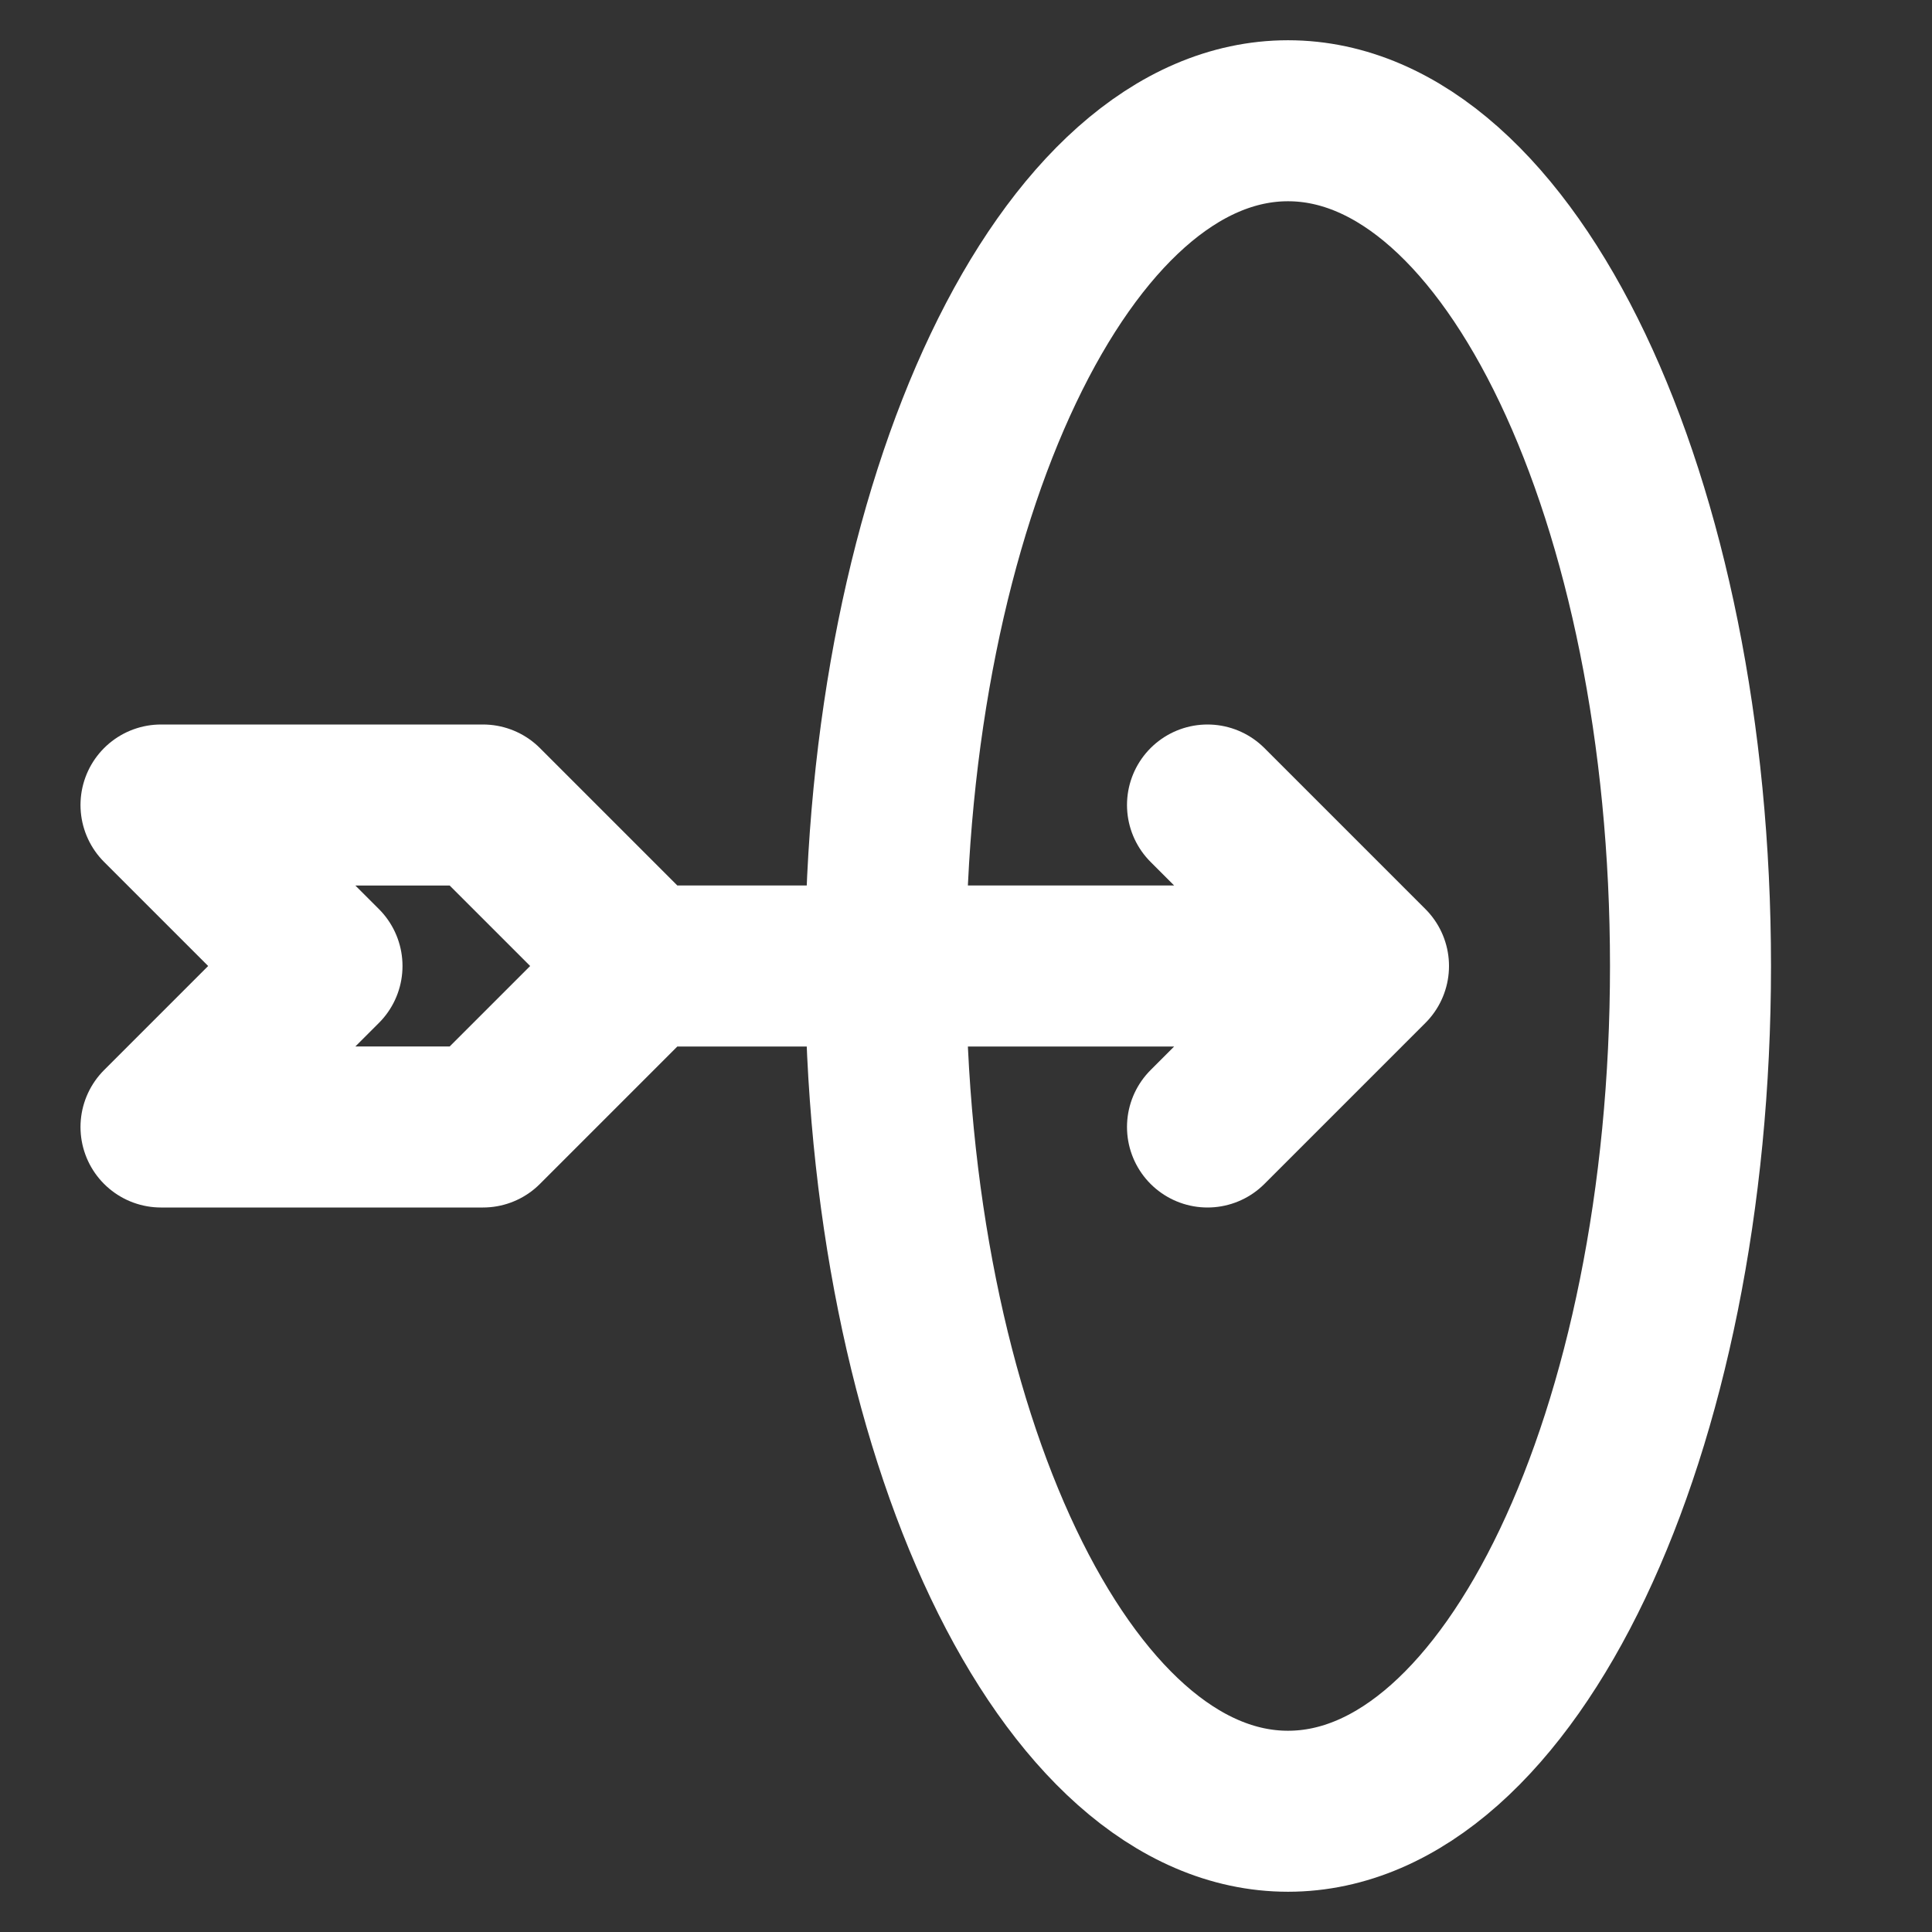
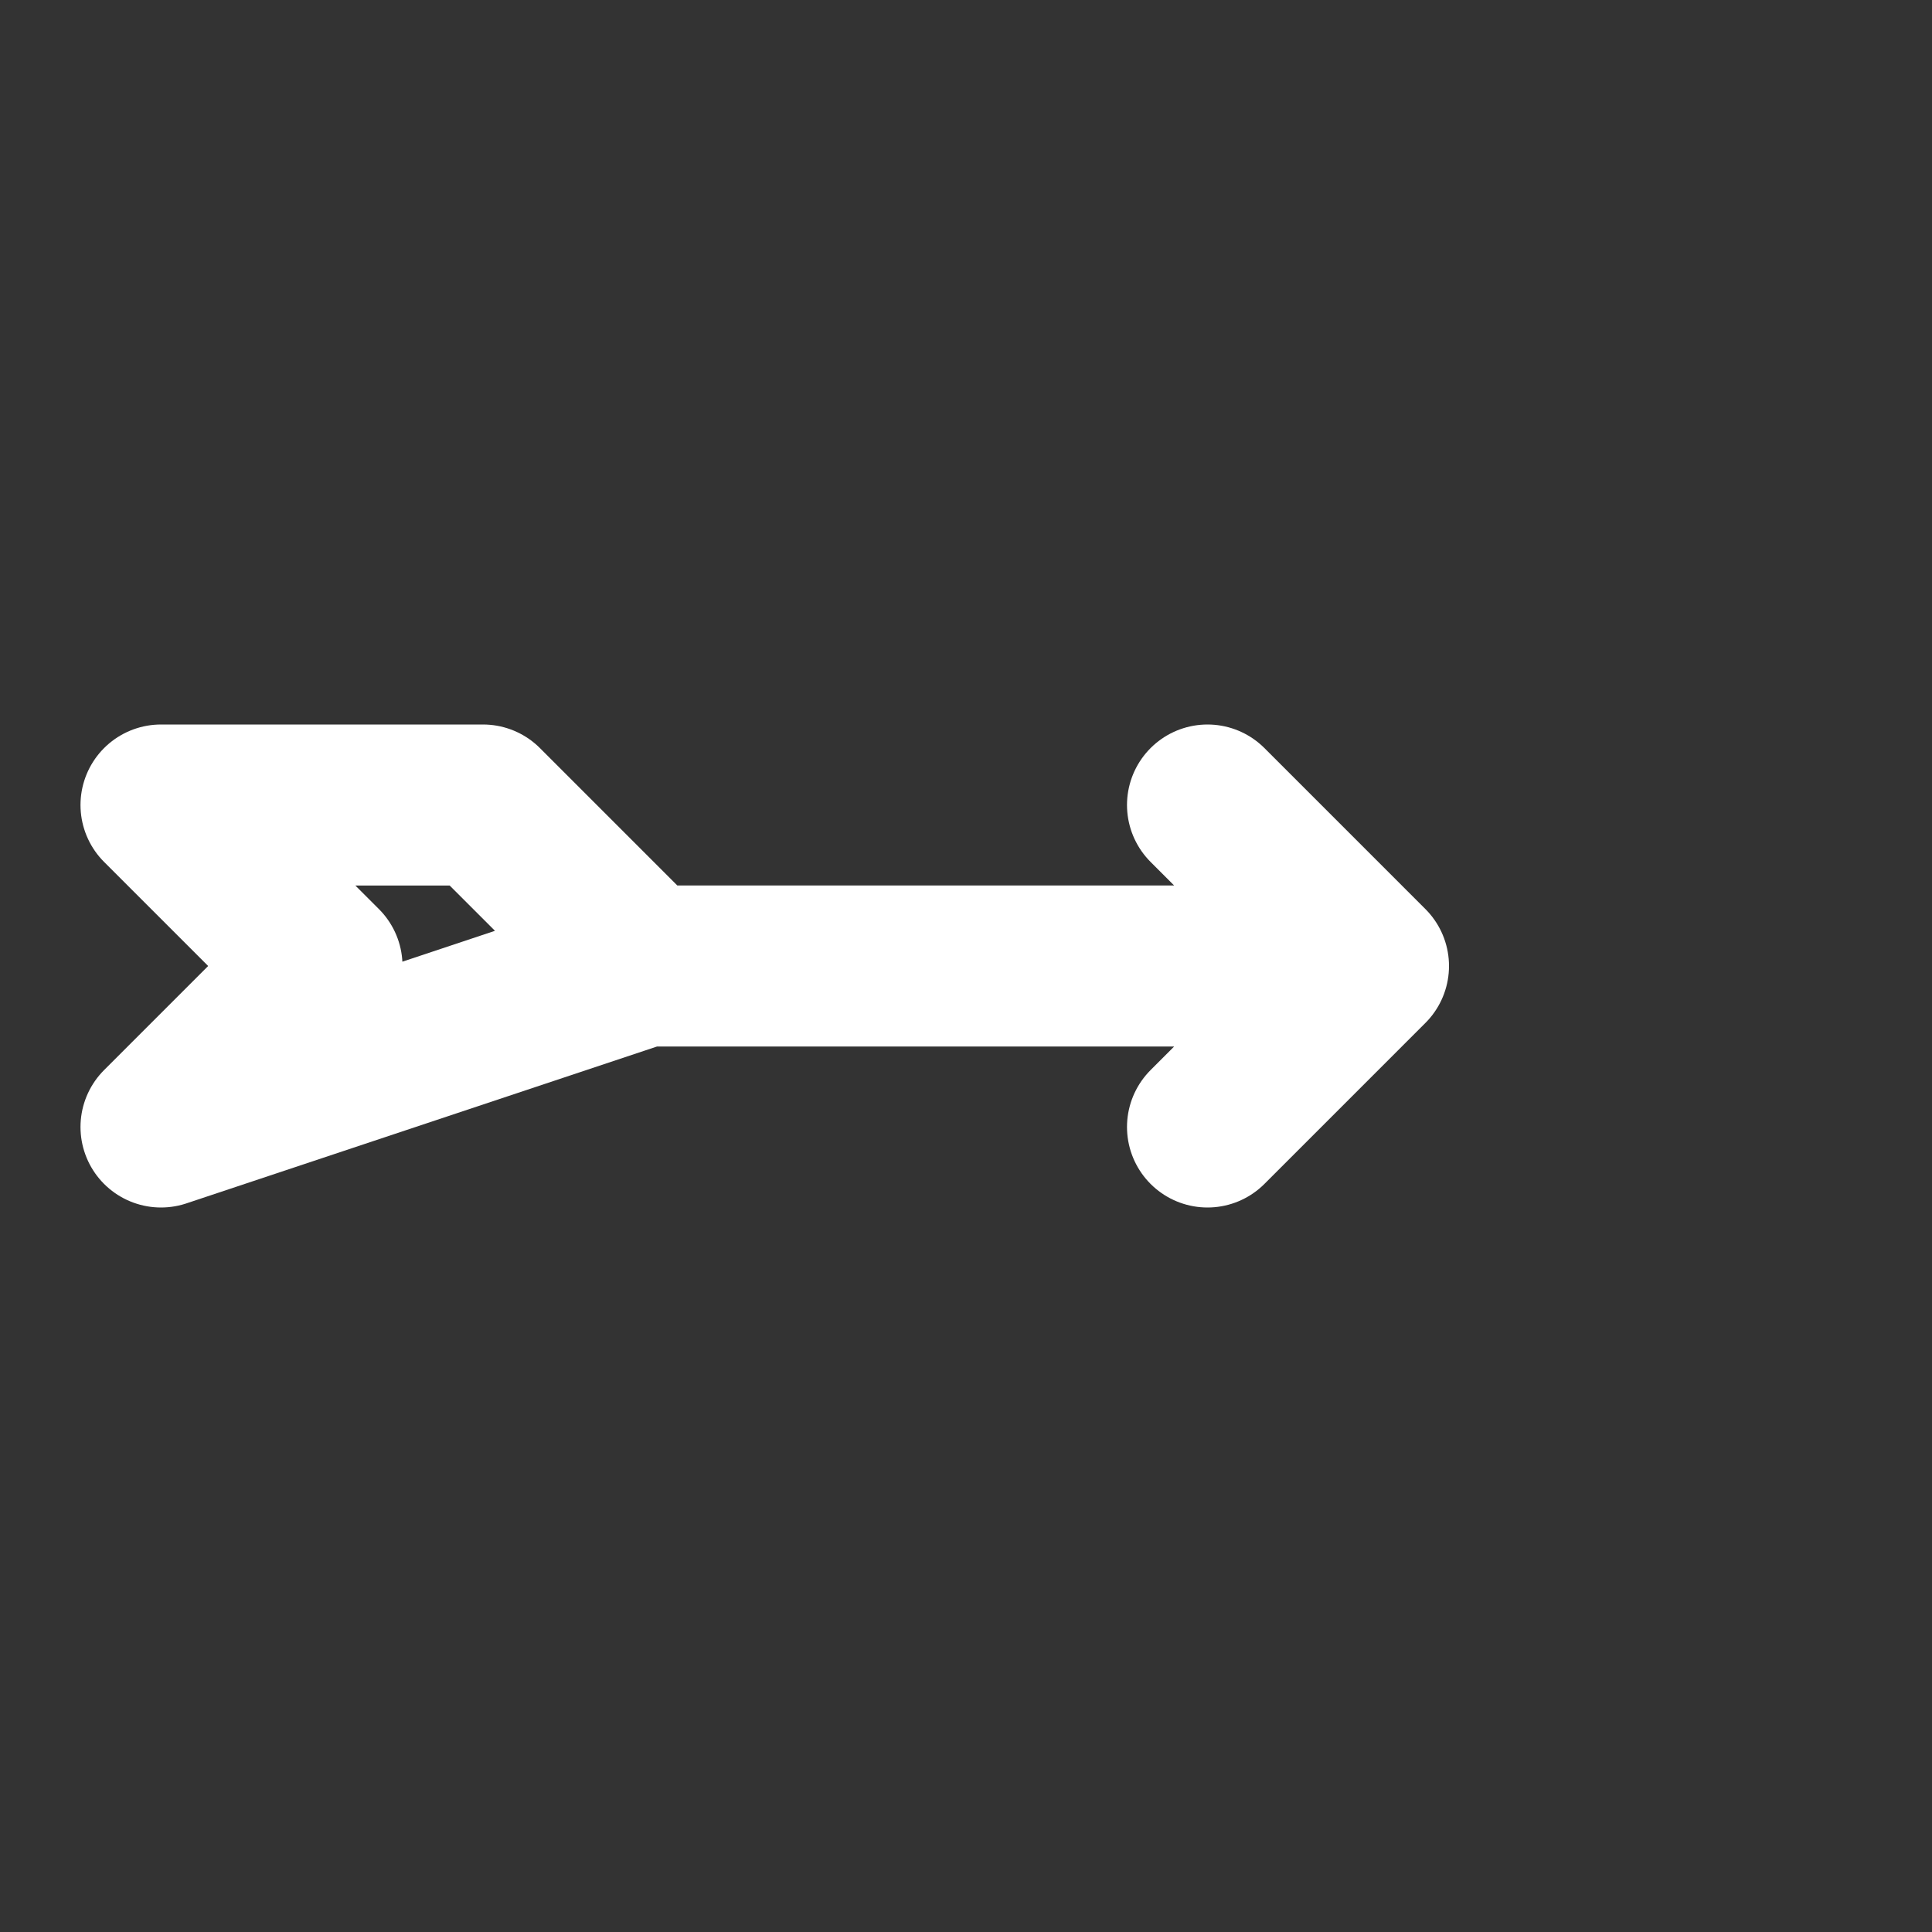
<svg xmlns="http://www.w3.org/2000/svg" width="36px" height="36px" viewBox="0 0 24 24" stroke-width="2" fill="none" color="#ffffff">
  <rect x="0" y="0" width="24" height="24" fill="#333333" stroke="none" />
-   <path d="M8 12H17M8 12L6 10H2L4 12L2 14H6L8 12ZM17 12L15 10M17 12L15 14" stroke="#ffffff" stroke-width="2" stroke-linecap="round" stroke-linejoin="round" />
-   <path d="M16 22.5C18.761 22.5 21 17.799 21 12C21 6.201 18.761 1.5 16 1.5C13.239 1.5 11 6.201 11 12C11 17.799 13.239 22.5 16 22.5Z" stroke="#ffffff" stroke-width="2" stroke-linecap="round" stroke-linejoin="round" />
+   <path d="M8 12H17M8 12L6 10H2L4 12L2 14L8 12ZM17 12L15 10M17 12L15 14" stroke="#ffffff" stroke-width="2" stroke-linecap="round" stroke-linejoin="round" />
</svg>